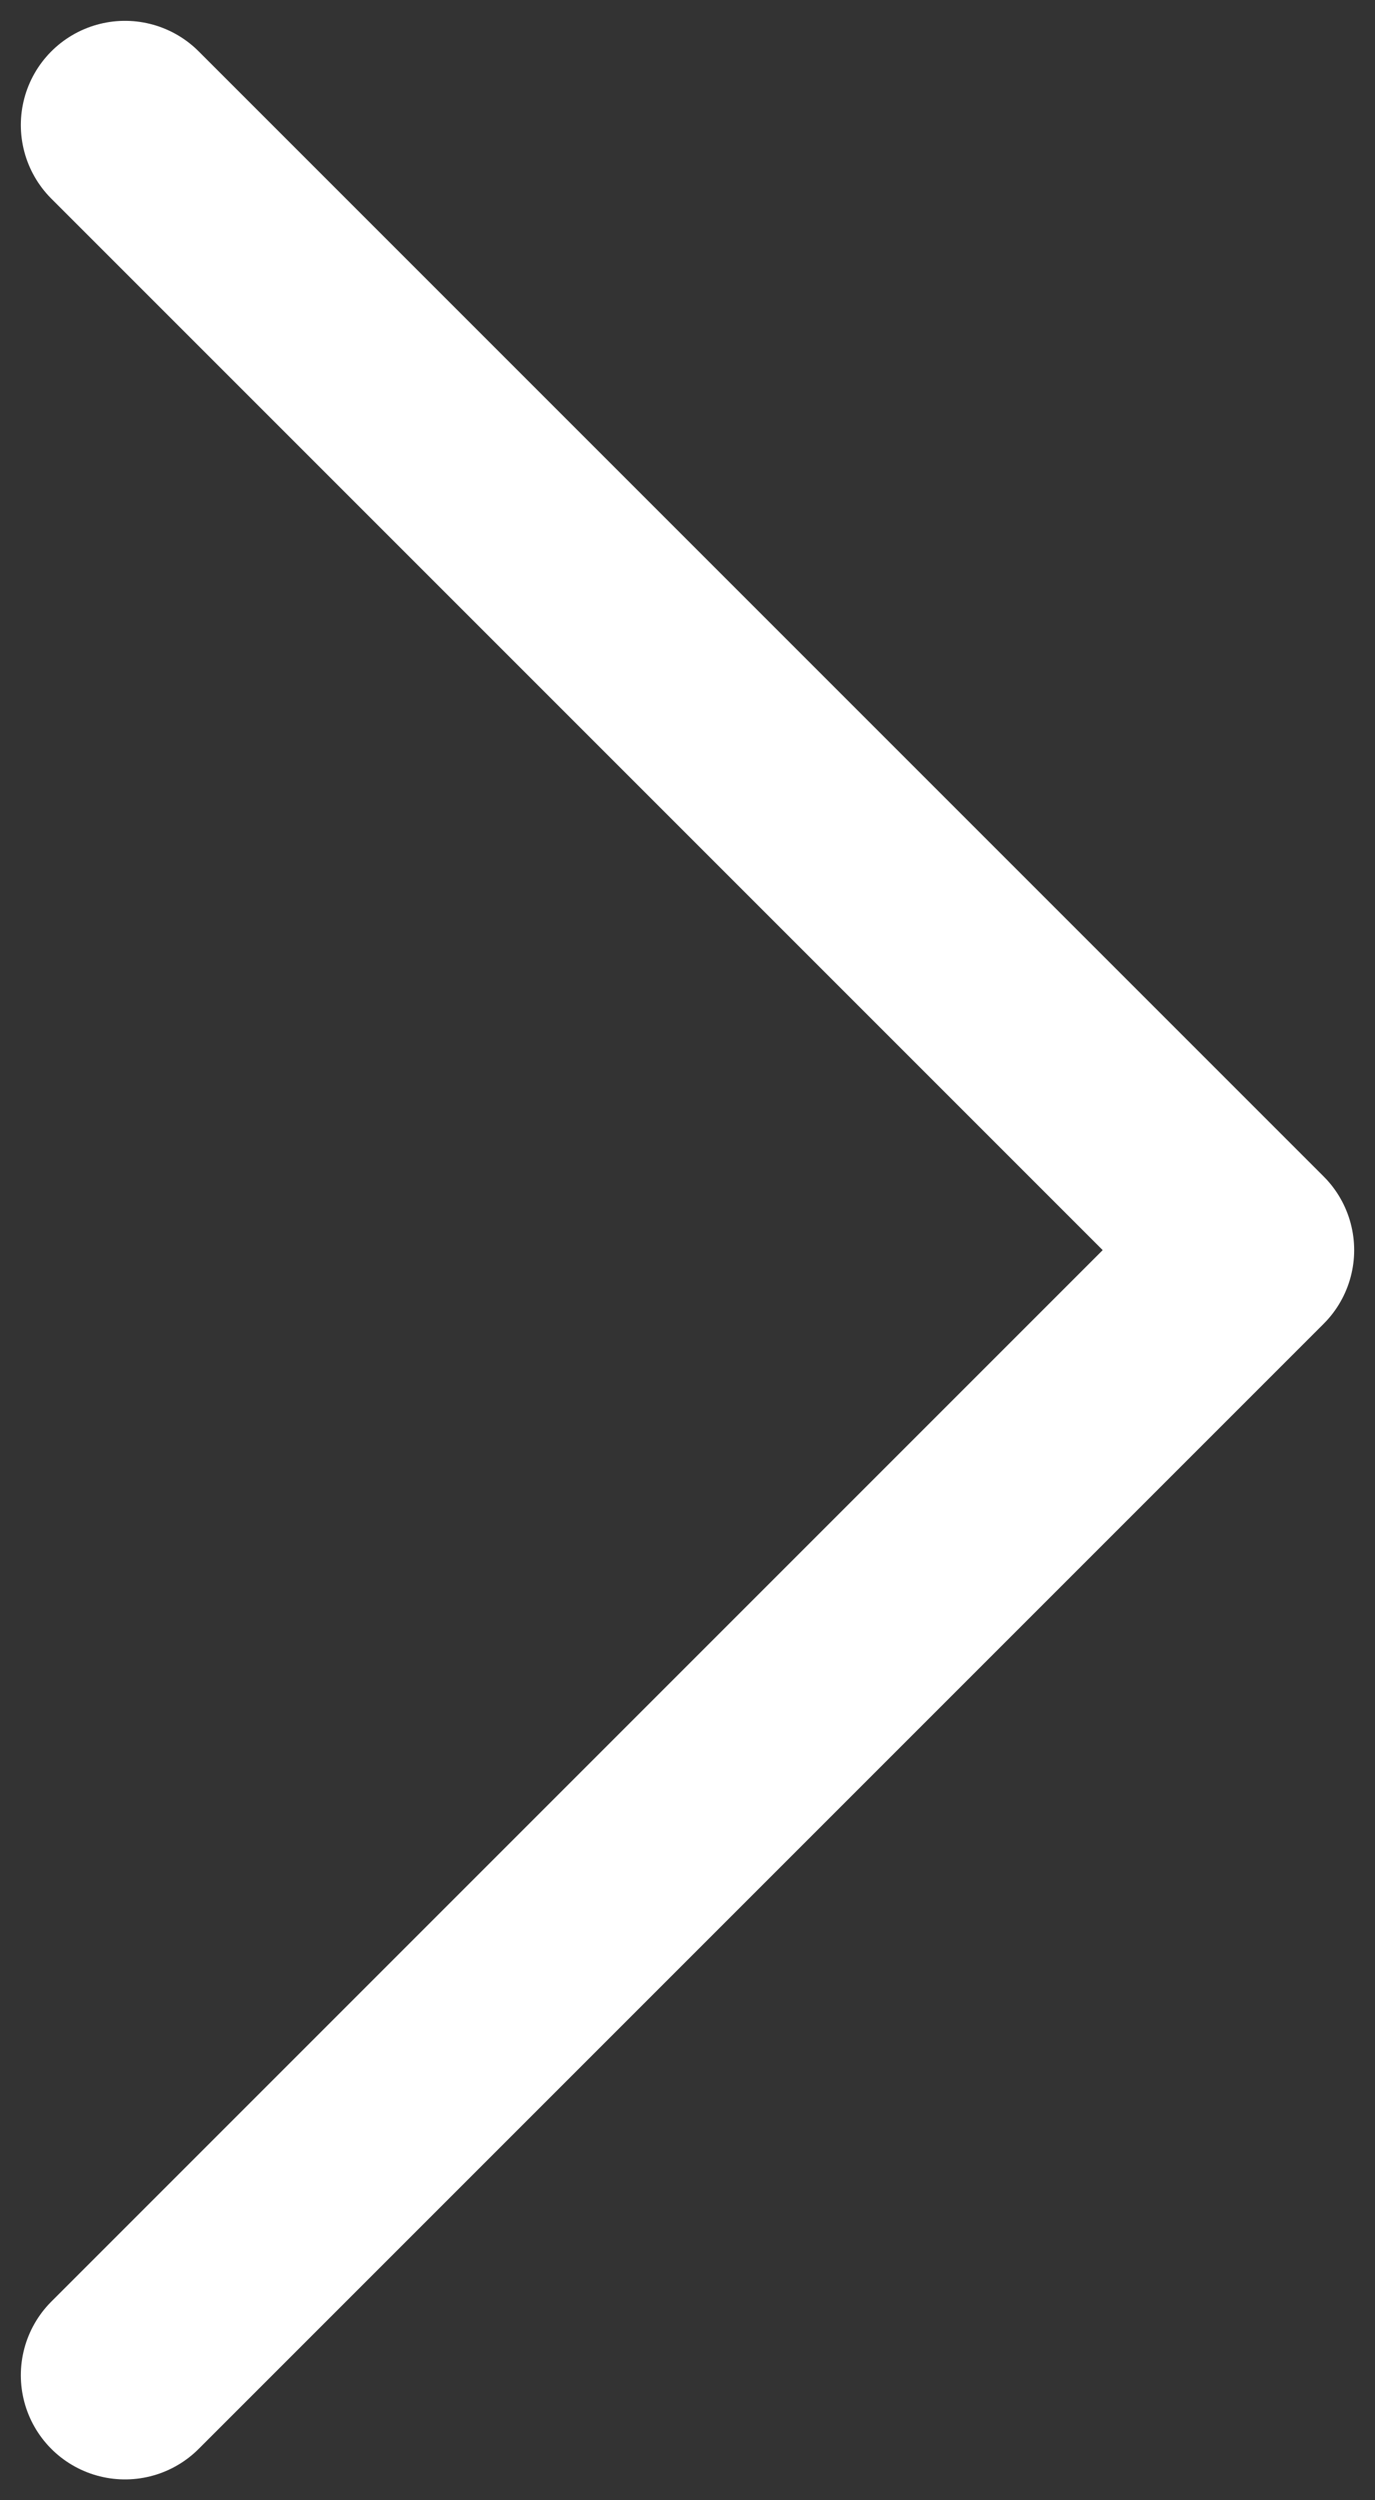
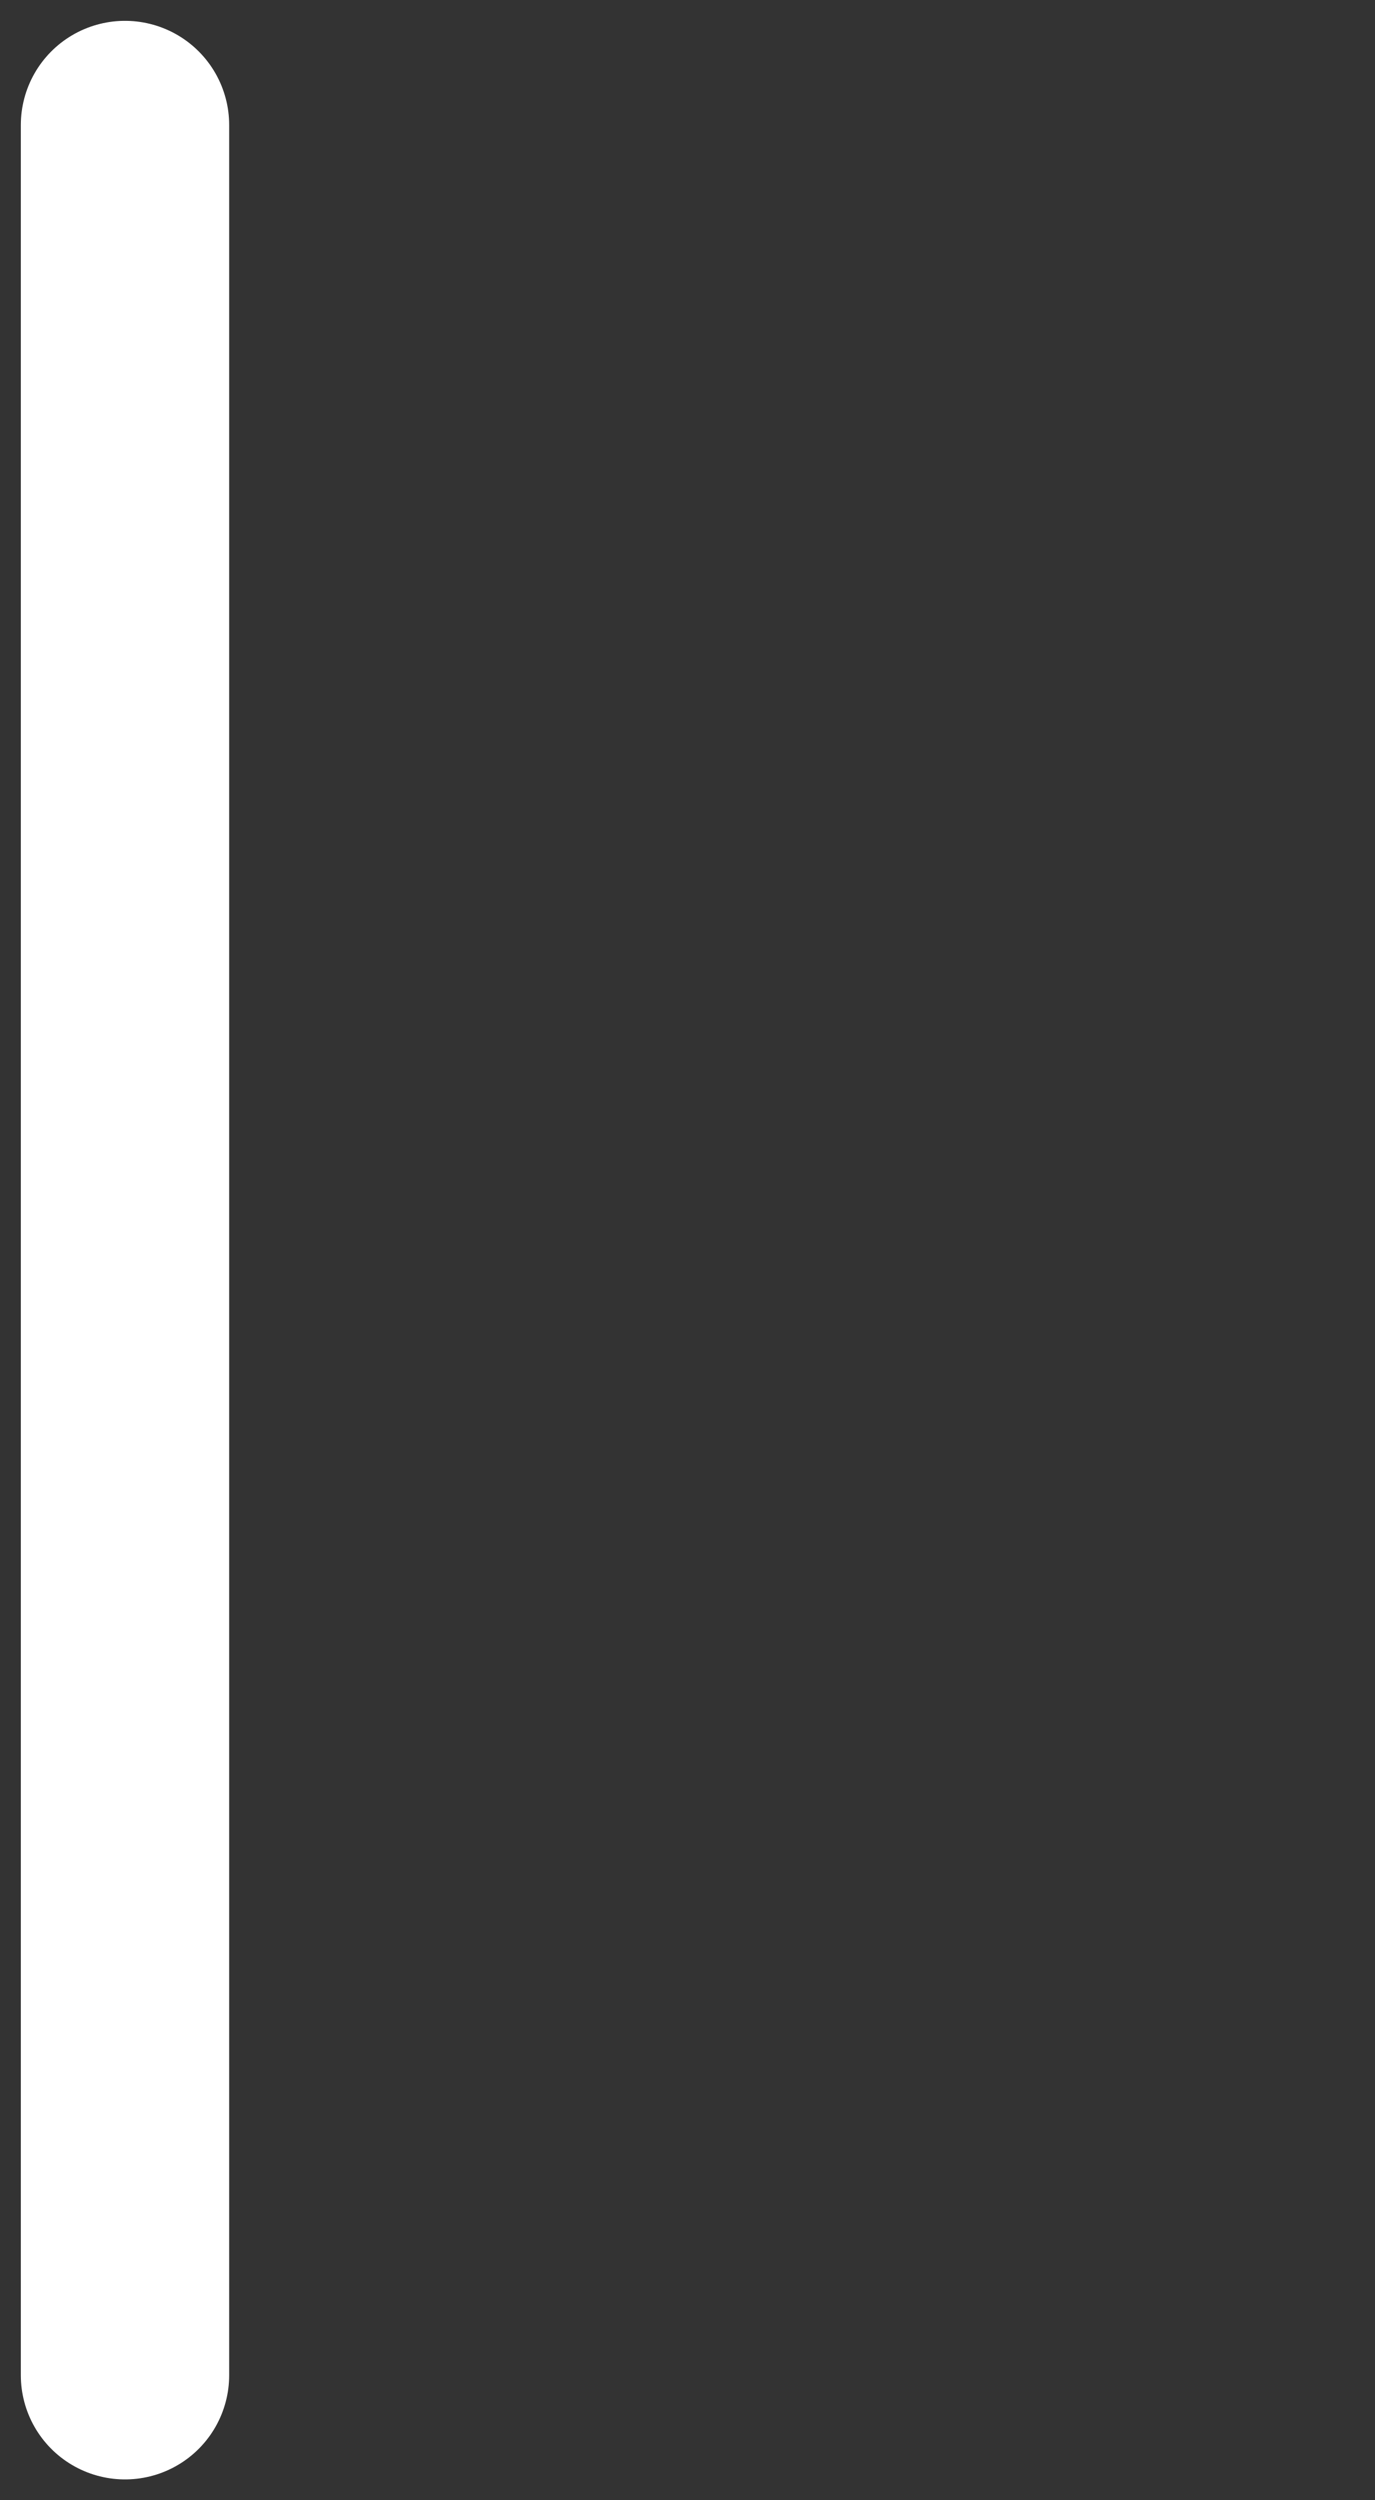
<svg xmlns="http://www.w3.org/2000/svg" width="33" height="60" viewBox="0 0 33 60" fill="none">
  <rect x="0" y="0" width="33" height="60" fill="#333333" stroke="none" />
-   <path d="M3 3L30 30L3 57" stroke="white" stroke-width="5" stroke-linecap="round" stroke-linejoin="round" />
+   <path d="M3 3L3 57" stroke="white" stroke-width="5" stroke-linecap="round" stroke-linejoin="round" />
</svg>